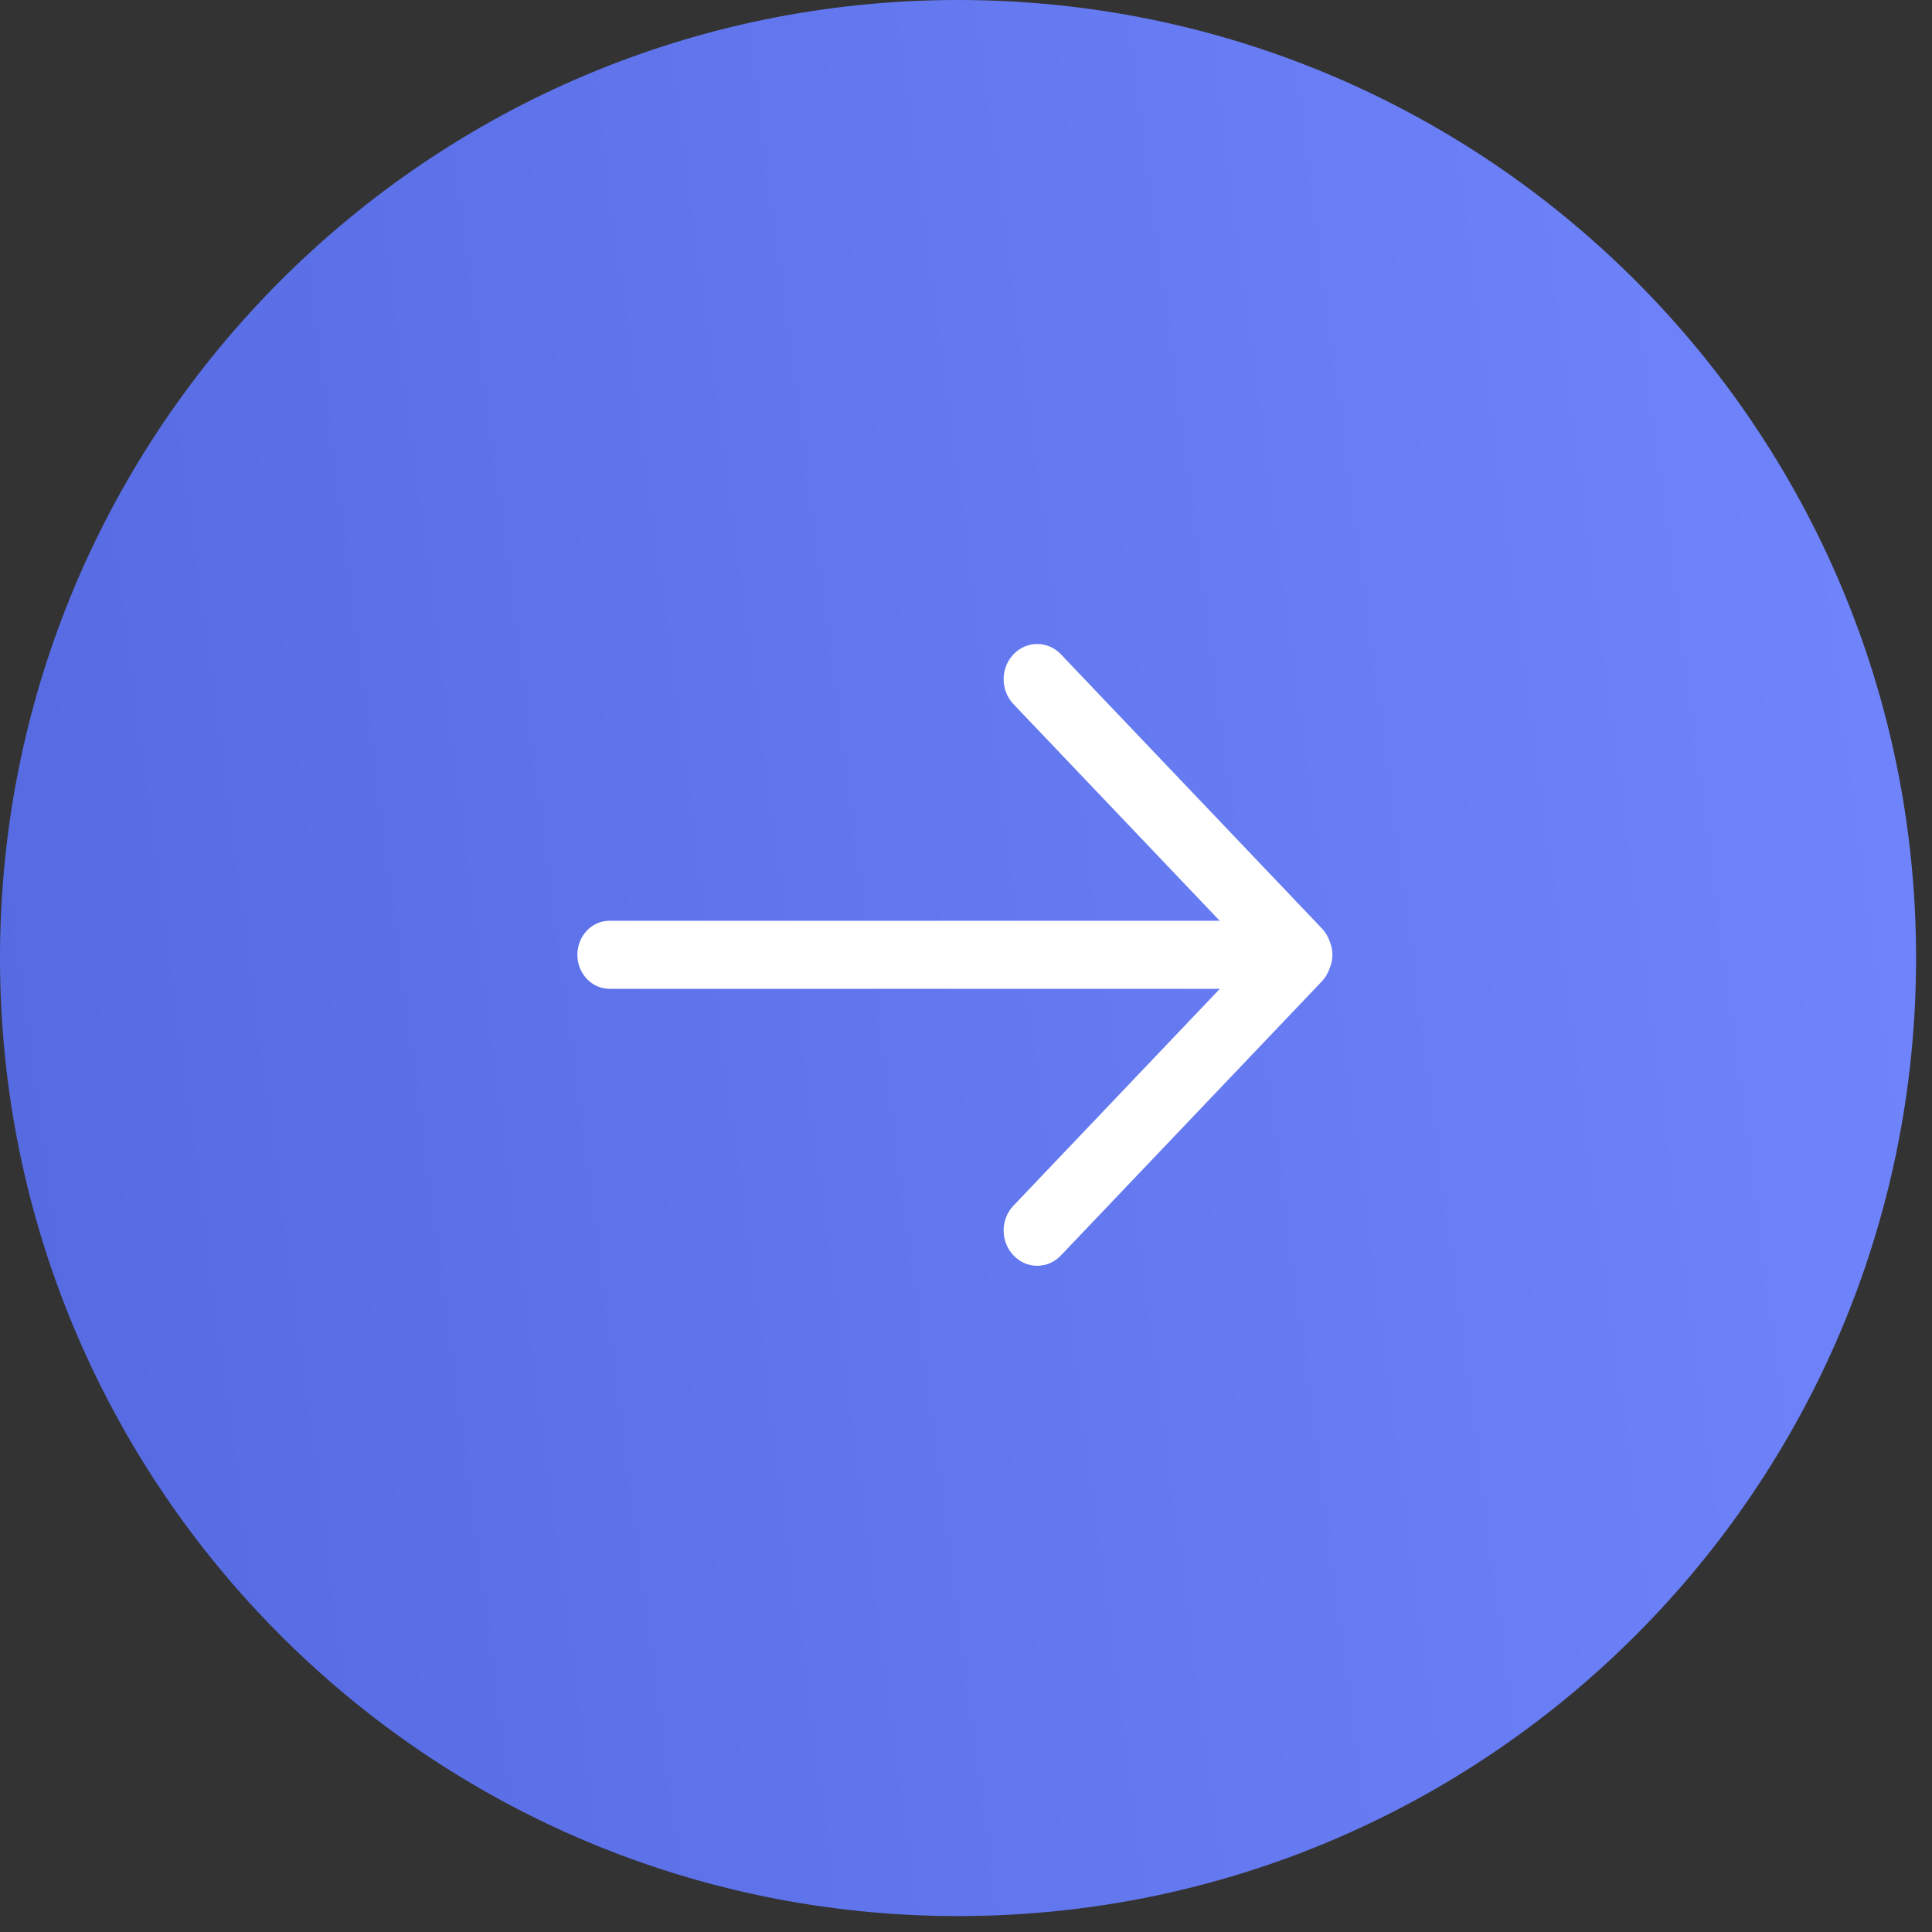
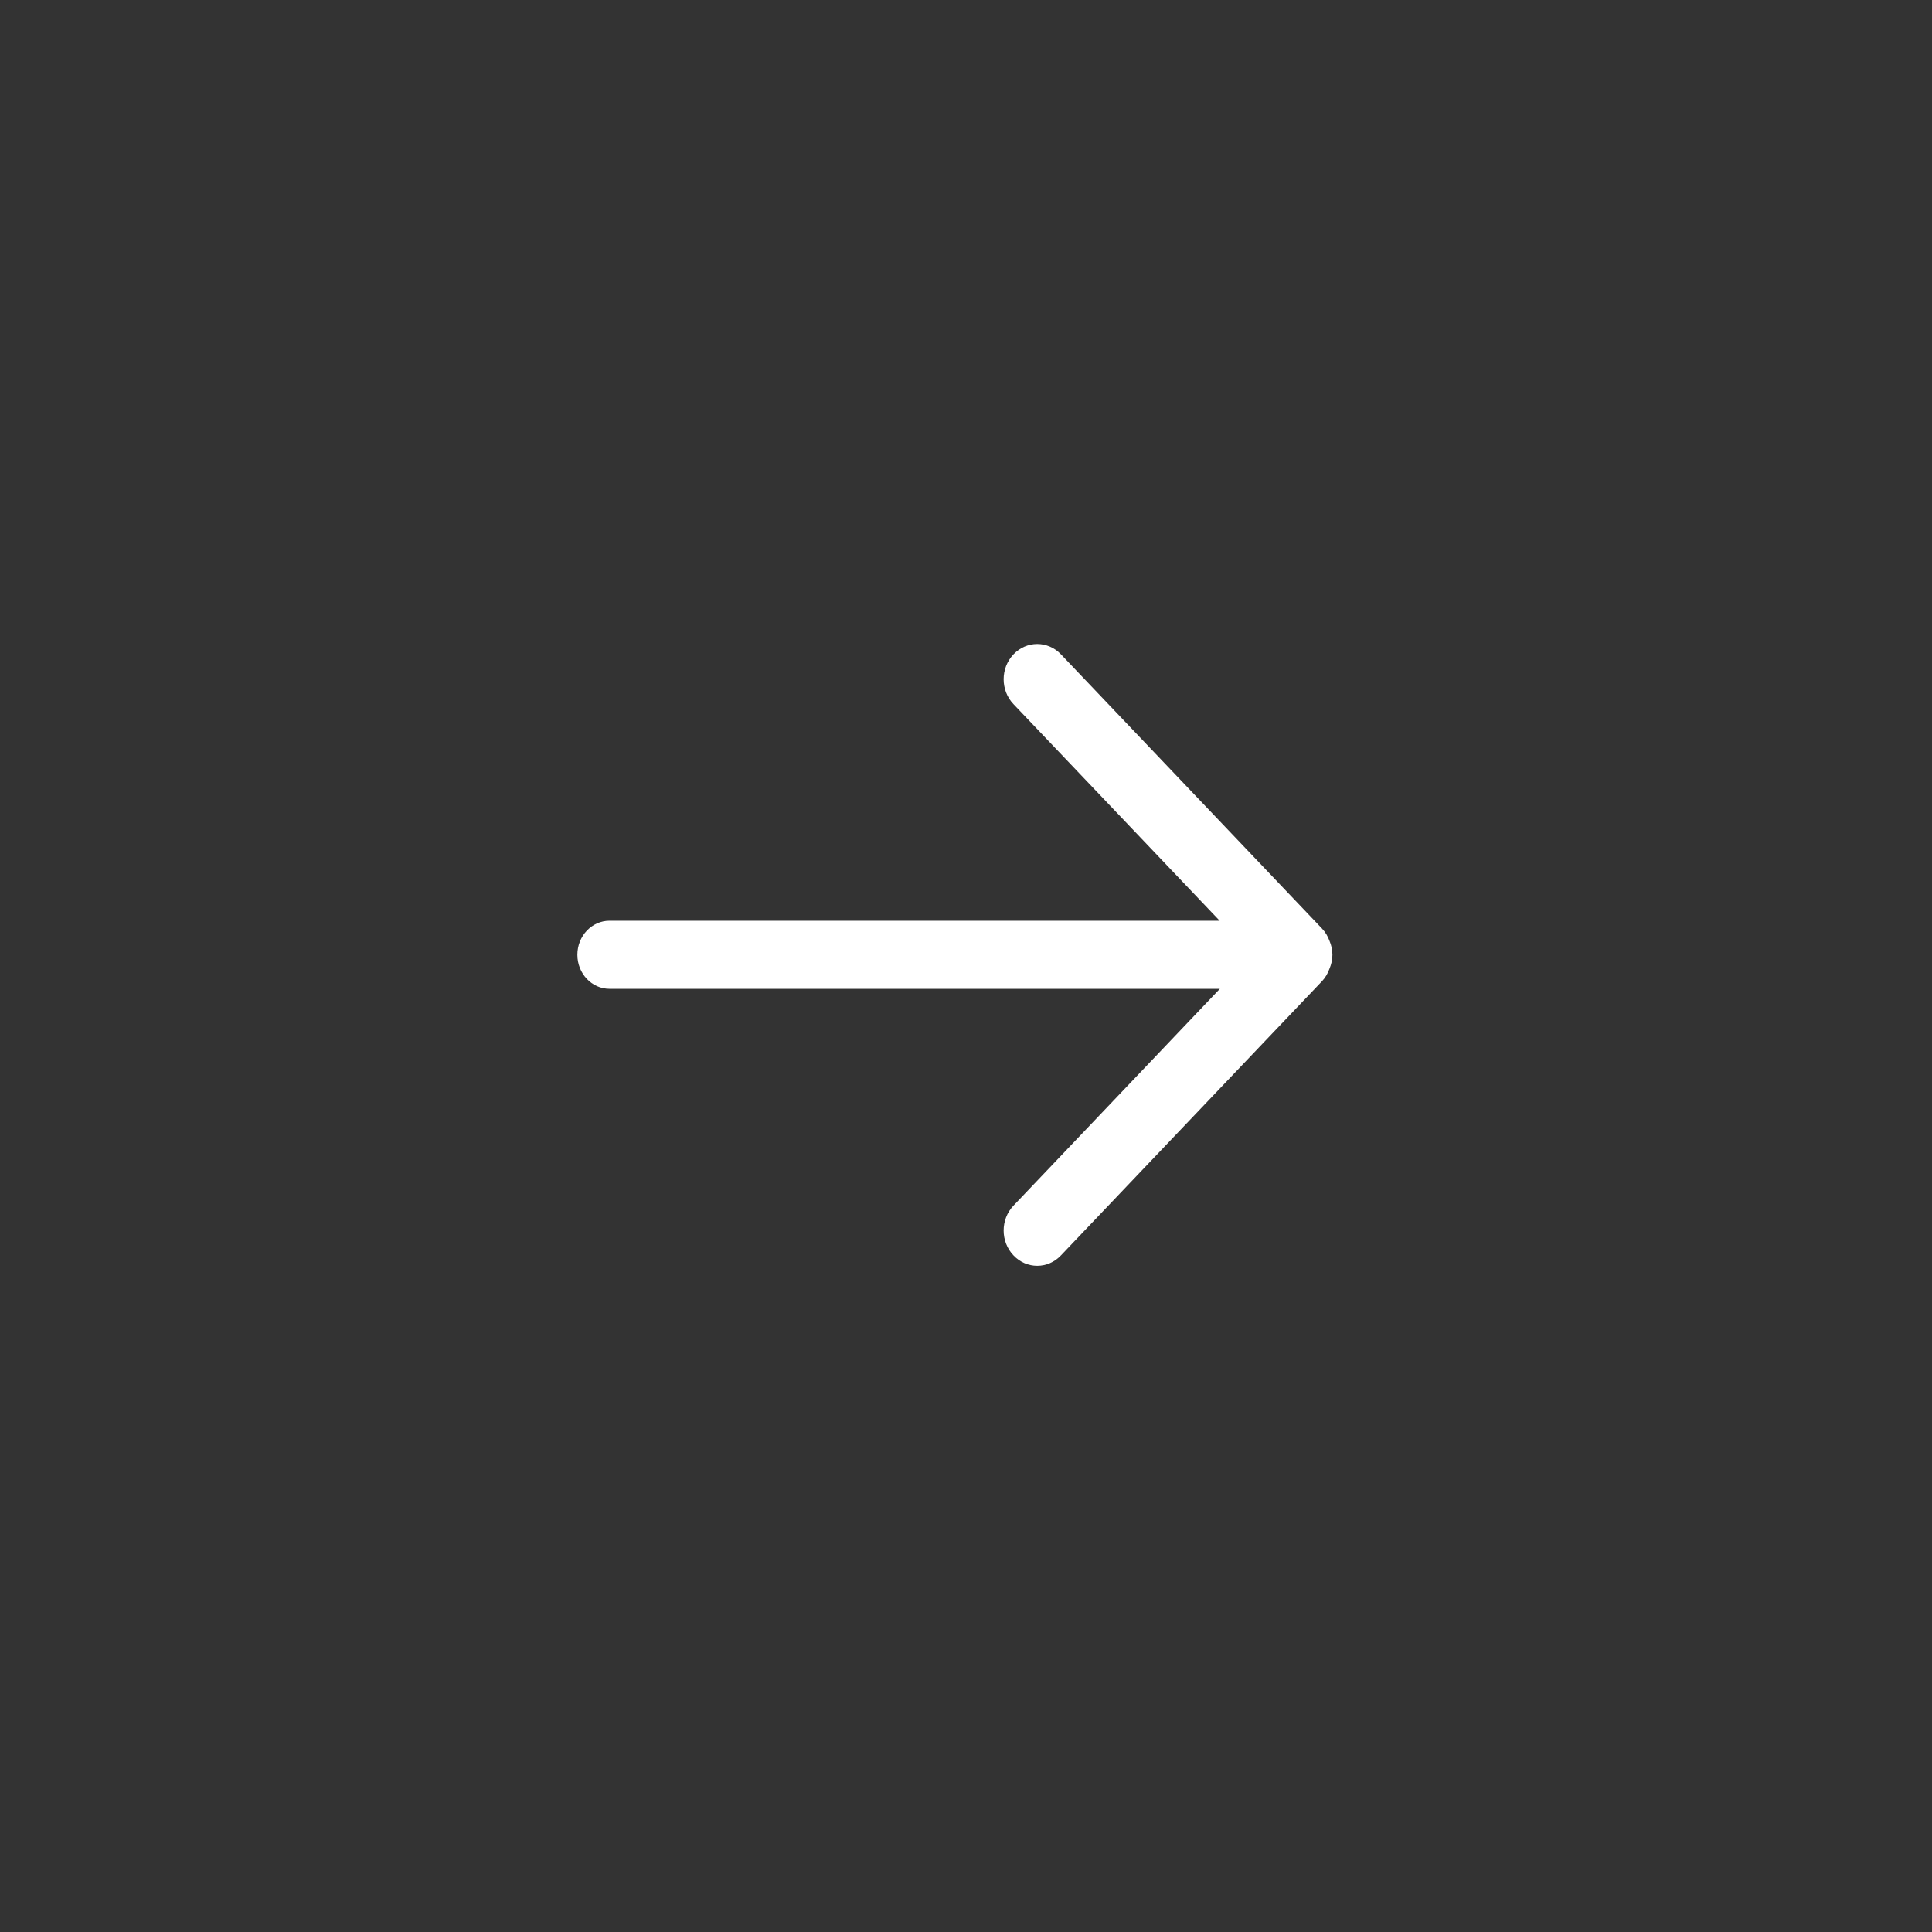
<svg xmlns="http://www.w3.org/2000/svg" width="87" height="87" viewBox="0 0 87 87" fill="none">
  <rect x="0" y="0" width="87" height="87" fill="#333333" stroke="none" />
-   <path d="M43.142 86.283C66.968 86.283 86.283 66.968 86.283 43.142C86.283 19.315 66.968 0 43.142 0C19.315 0 0 19.315 0 43.142C0 66.968 19.315 86.283 43.142 86.283Z" fill="url(#paint0_linear_193_58)" />
  <path fill-rule="evenodd" clip-rule="evenodd" d="M59.871 43.614C59.798 43.821 59.69 44.017 59.531 44.185L47.775 56.532C47.186 57.156 46.228 57.156 45.639 56.532C45.047 55.914 45.047 54.91 45.639 54.29L54.932 44.527H27.447C26.648 44.527 26 43.841 26 42.994C26 42.148 26.648 41.462 27.447 41.462H54.923L45.639 31.709C45.047 31.089 45.047 30.085 45.639 29.465C46.228 28.845 47.186 28.845 47.775 29.465L59.531 41.814C59.687 41.976 59.796 42.168 59.87 42.373C59.951 42.563 60 42.77 60 42.994C60 43.217 59.951 43.425 59.871 43.614Z" fill="white" />
  <defs>
    <linearGradient id="paint0_linear_193_58" x1="94.48" y1="-1.35623e-06" x2="-8.447" y2="13.598" gradientUnits="userSpaceOnUse">
      <stop stop-color="#7388FF" />
      <stop offset="1" stop-color="#556AE1" />
    </linearGradient>
  </defs>
</svg>